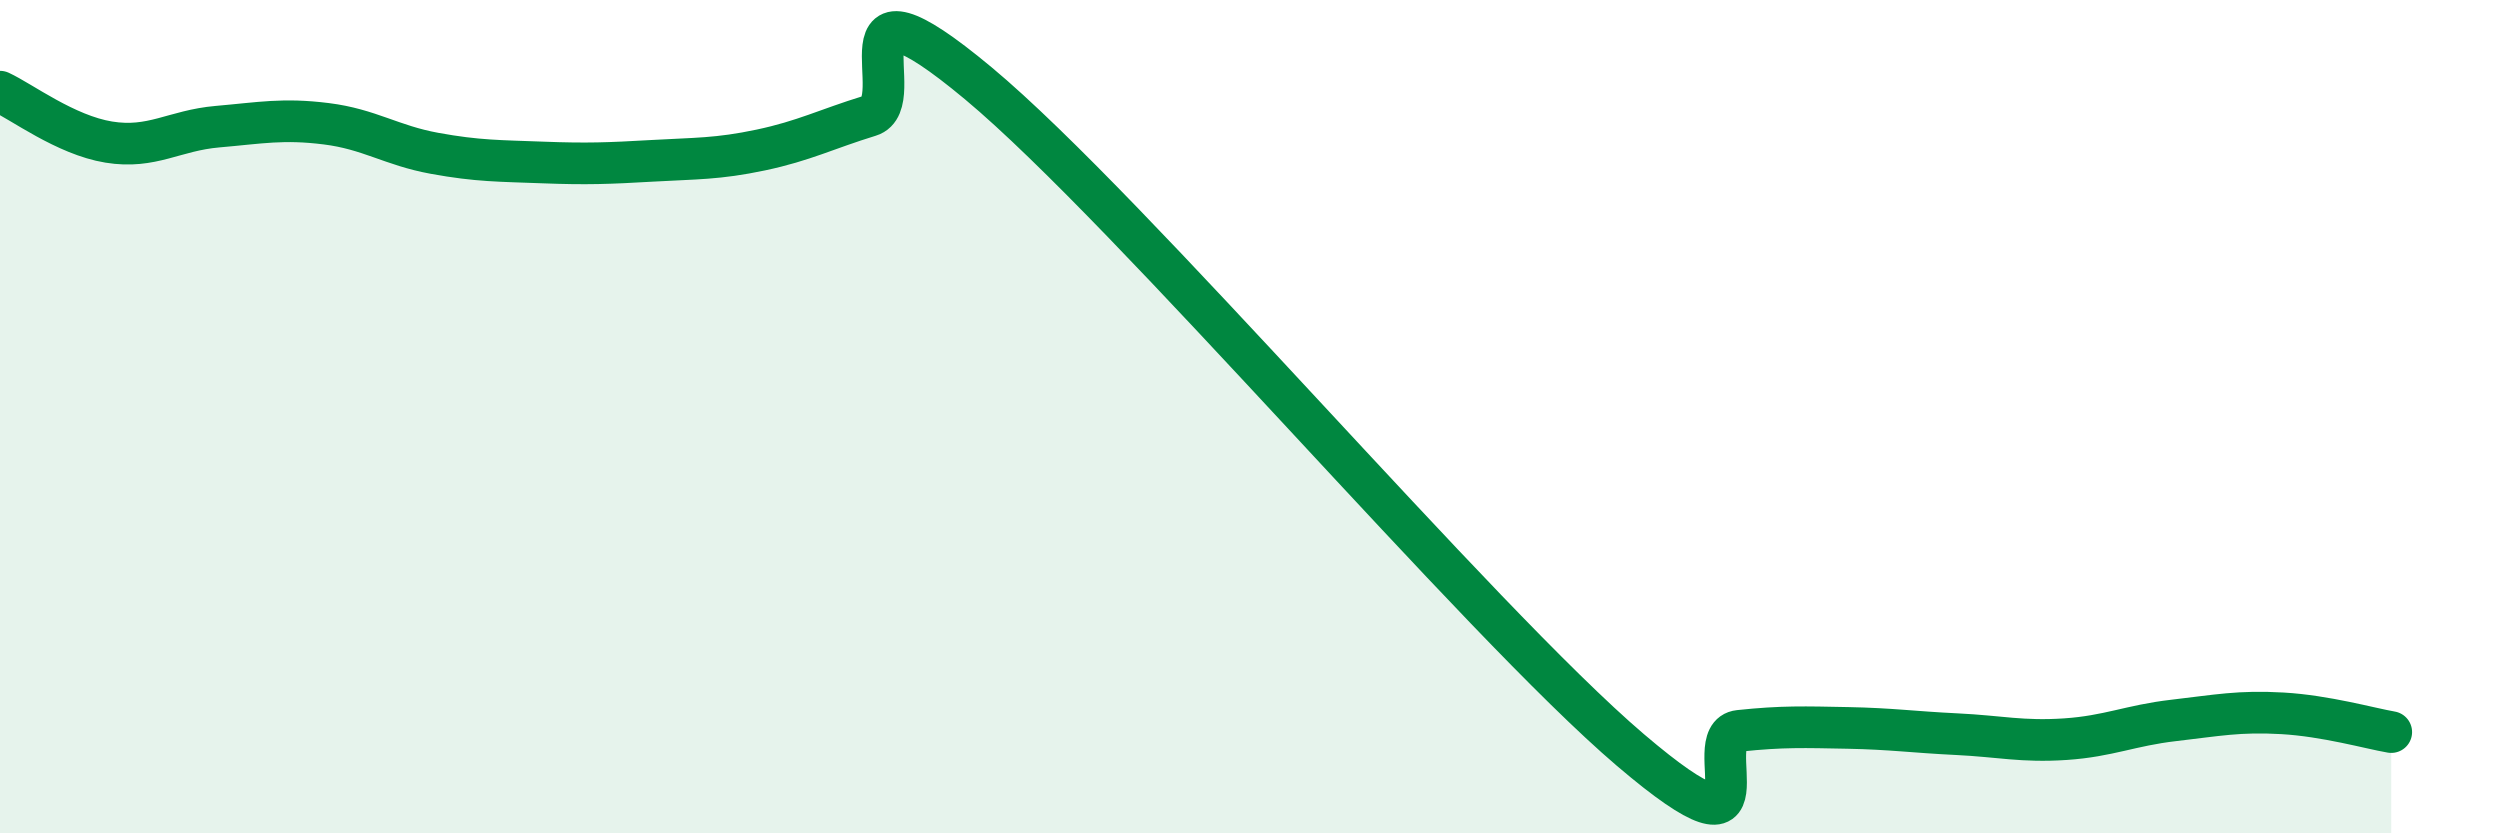
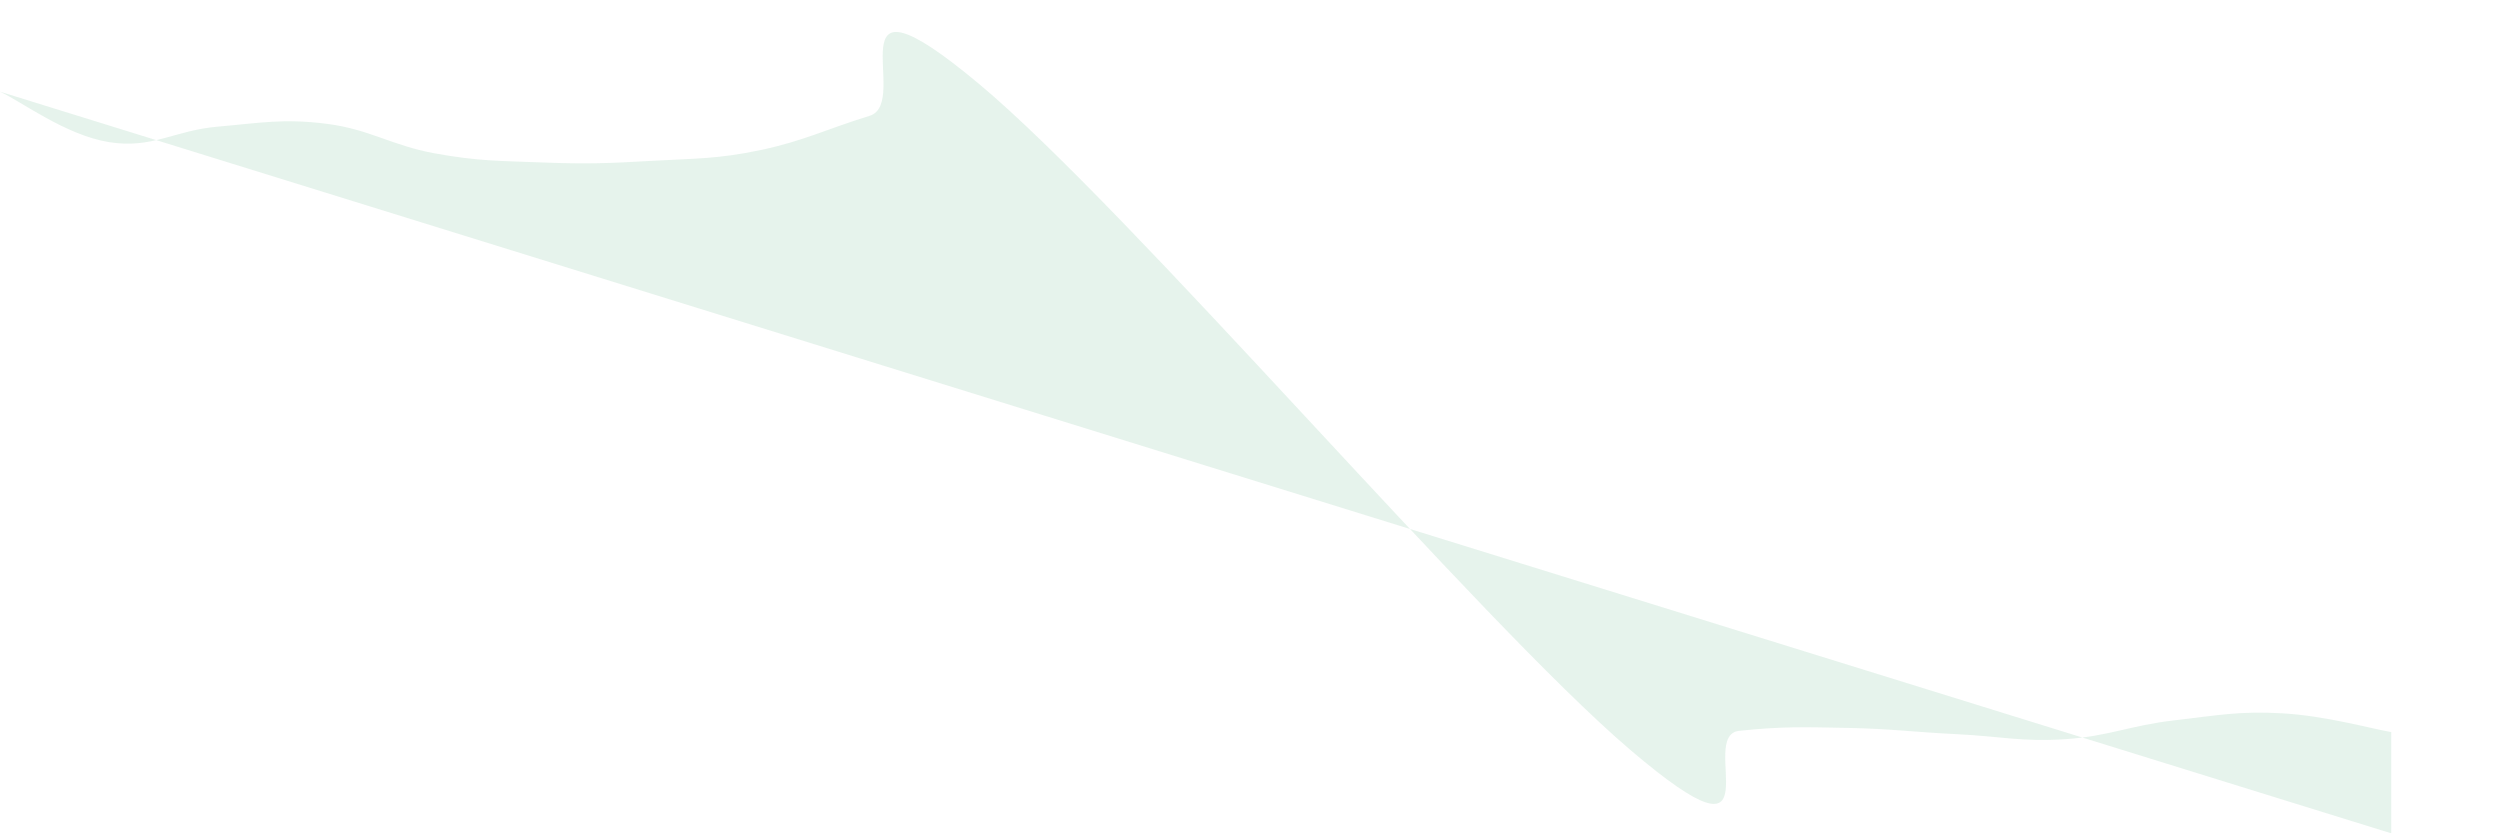
<svg xmlns="http://www.w3.org/2000/svg" width="60" height="20" viewBox="0 0 60 20">
-   <path d="M 0,2.2 C 0.52,2.44 1.57,3.24 2.61,3.41 C 3.65,3.58 4.18,3.13 5.22,3.04 C 6.26,2.95 6.79,2.84 7.83,2.97 C 8.87,3.1 9.39,3.49 10.43,3.68 C 11.47,3.87 12,3.86 13.04,3.9 C 14.08,3.94 14.61,3.92 15.65,3.86 C 16.69,3.8 17.22,3.82 18.26,3.6 C 19.3,3.38 19.83,3.1 20.87,2.78 C 21.91,2.46 19.83,-1.04 23.48,2 C 27.13,5.04 35.48,14.89 39.13,18 C 42.78,21.11 40.7,17.65 41.74,17.54 C 42.78,17.43 43.31,17.45 44.35,17.47 C 45.39,17.49 45.92,17.57 46.96,17.62 C 48,17.67 48.53,17.81 49.57,17.74 C 50.61,17.67 51.13,17.41 52.17,17.29 C 53.21,17.17 53.74,17.06 54.78,17.12 C 55.82,17.18 56.87,17.48 57.39,17.57L57.39 20L0 20Z" fill="#008740" opacity="0.1" stroke-linecap="round" stroke-linejoin="round" />
-   <path d="M 0,2.2 C 0.52,2.44 1.57,3.24 2.61,3.41 C 3.65,3.58 4.18,3.13 5.22,3.04 C 6.26,2.95 6.79,2.84 7.83,2.97 C 8.87,3.1 9.39,3.49 10.43,3.68 C 11.47,3.87 12,3.86 13.04,3.9 C 14.08,3.94 14.61,3.92 15.65,3.86 C 16.69,3.8 17.22,3.82 18.26,3.6 C 19.3,3.38 19.83,3.1 20.87,2.78 C 21.91,2.46 19.83,-1.04 23.48,2 C 27.13,5.04 35.48,14.89 39.13,18 C 42.78,21.11 40.7,17.65 41.74,17.54 C 42.78,17.43 43.31,17.45 44.35,17.47 C 45.39,17.49 45.92,17.57 46.96,17.62 C 48,17.67 48.53,17.81 49.57,17.74 C 50.61,17.67 51.13,17.41 52.17,17.29 C 53.21,17.17 53.74,17.06 54.78,17.12 C 55.82,17.18 56.87,17.48 57.39,17.57" stroke="#008740" stroke-width="1" fill="none" stroke-linecap="round" stroke-linejoin="round" />
+   <path d="M 0,2.2 C 0.52,2.44 1.57,3.24 2.61,3.41 C 3.65,3.58 4.18,3.13 5.22,3.04 C 6.26,2.95 6.79,2.84 7.83,2.97 C 8.87,3.1 9.39,3.49 10.43,3.68 C 11.47,3.87 12,3.86 13.04,3.9 C 14.08,3.94 14.61,3.92 15.65,3.86 C 16.69,3.8 17.22,3.82 18.26,3.6 C 19.3,3.38 19.83,3.1 20.87,2.78 C 21.91,2.46 19.83,-1.04 23.48,2 C 27.13,5.04 35.48,14.89 39.13,18 C 42.78,21.11 40.7,17.65 41.74,17.54 C 42.78,17.43 43.31,17.45 44.35,17.47 C 45.39,17.49 45.92,17.57 46.96,17.62 C 48,17.67 48.53,17.81 49.57,17.74 C 50.61,17.67 51.13,17.41 52.17,17.29 C 53.21,17.17 53.74,17.06 54.78,17.12 C 55.82,17.18 56.87,17.48 57.39,17.57L57.39 20Z" fill="#008740" opacity="0.1" stroke-linecap="round" stroke-linejoin="round" />
</svg>